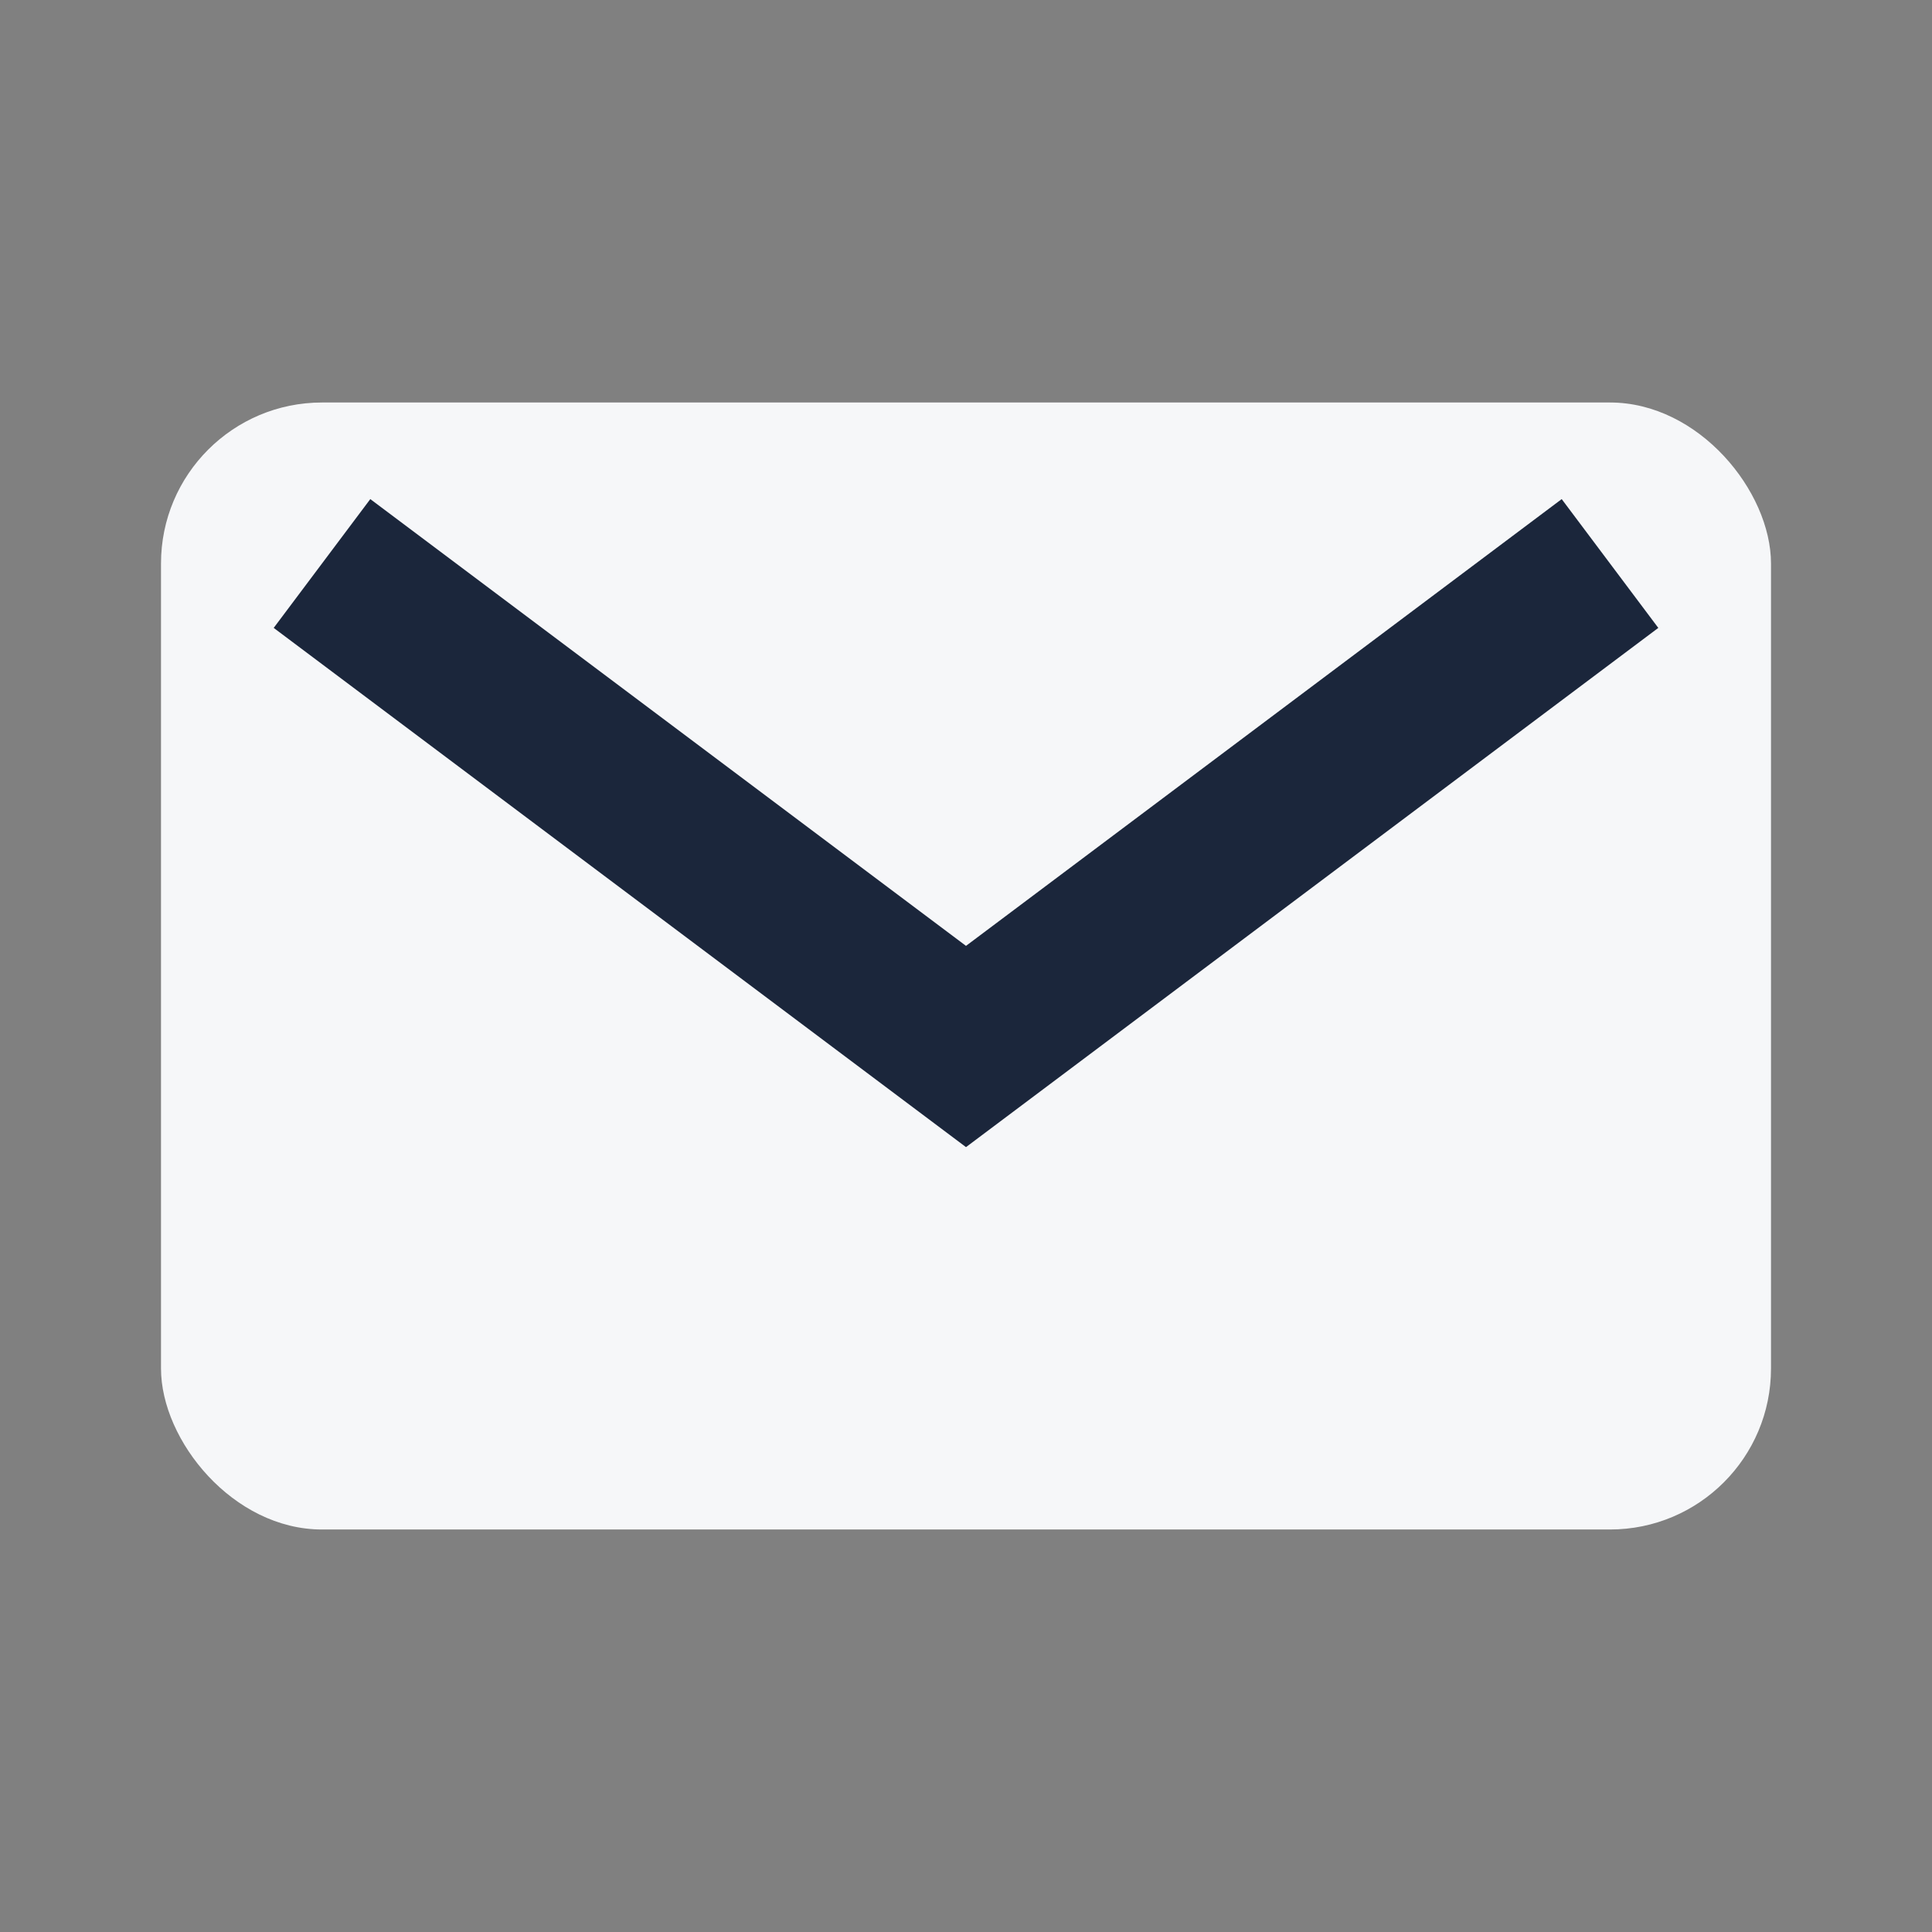
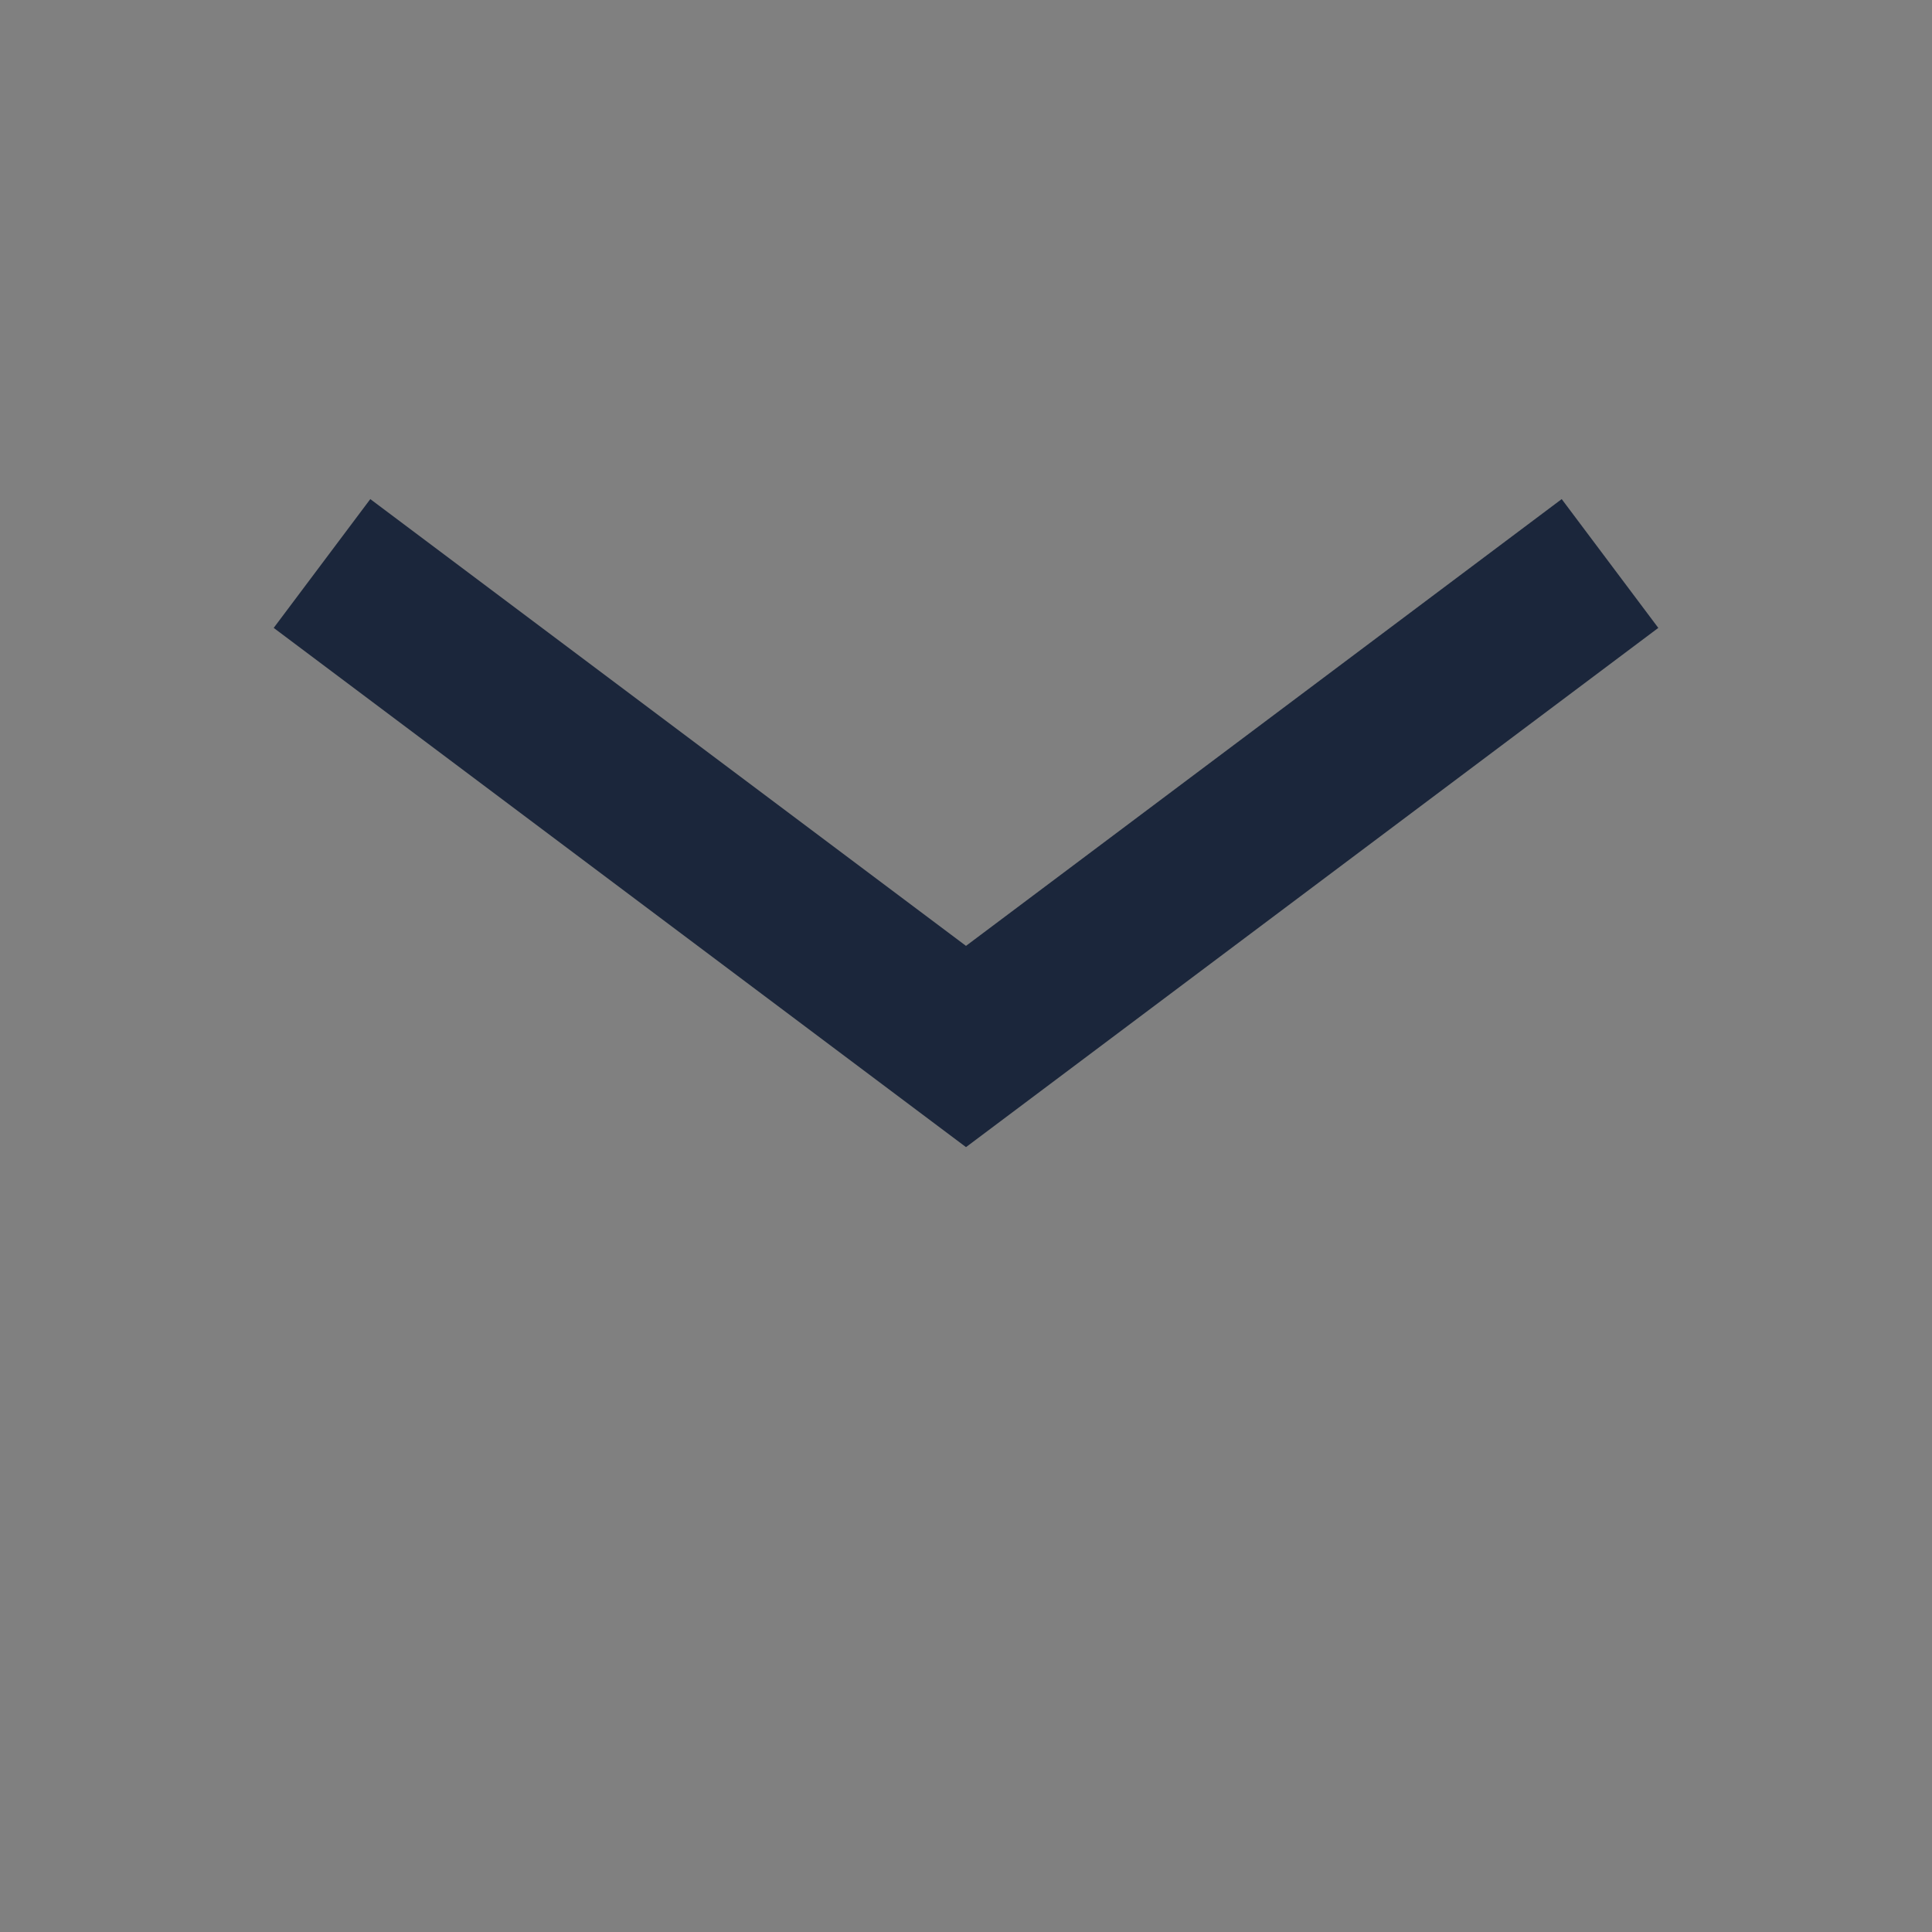
<svg xmlns="http://www.w3.org/2000/svg" width="24" height="24" viewBox="0 0 24 24">
  <rect x="0" y="0" width="24" height="24" fill="#808080" stroke="none" />
-   <rect x="2" y="5" width="20" height="14" rx="2" fill="#F6F7F9" />
  <path d="M4 7l8 6 8-6" fill="none" stroke="#1B263B" stroke-width="2" />
</svg>